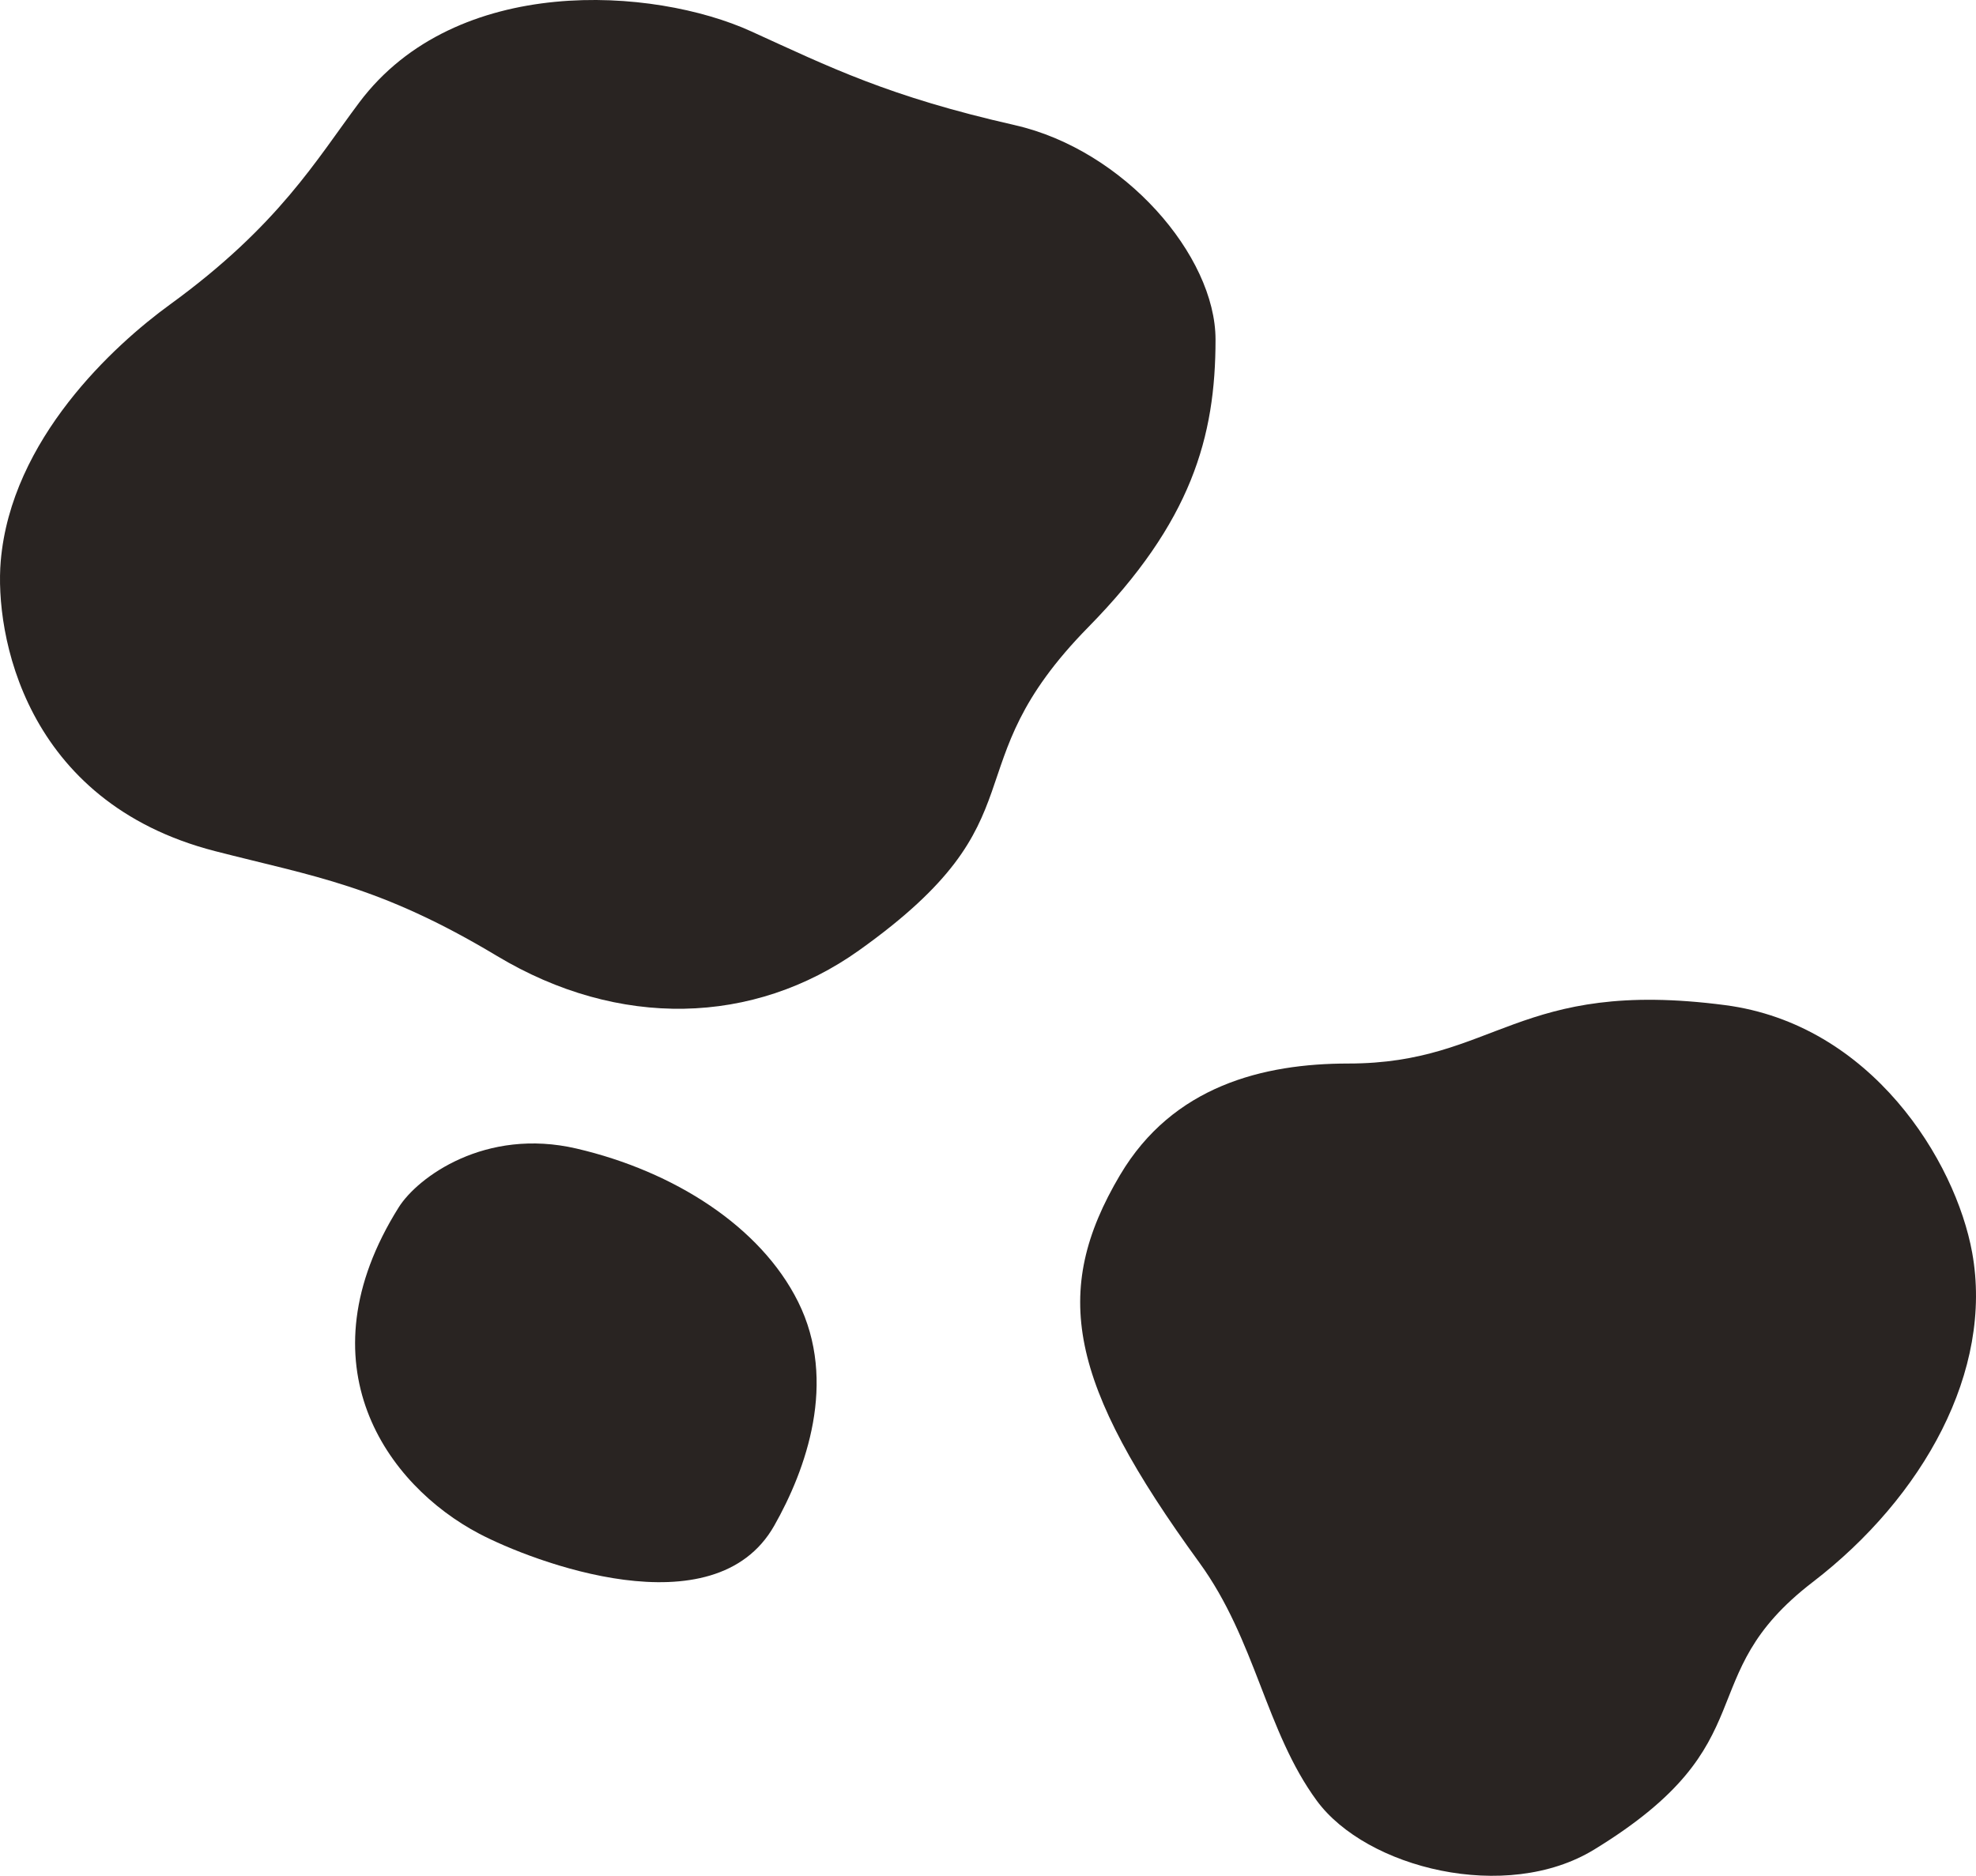
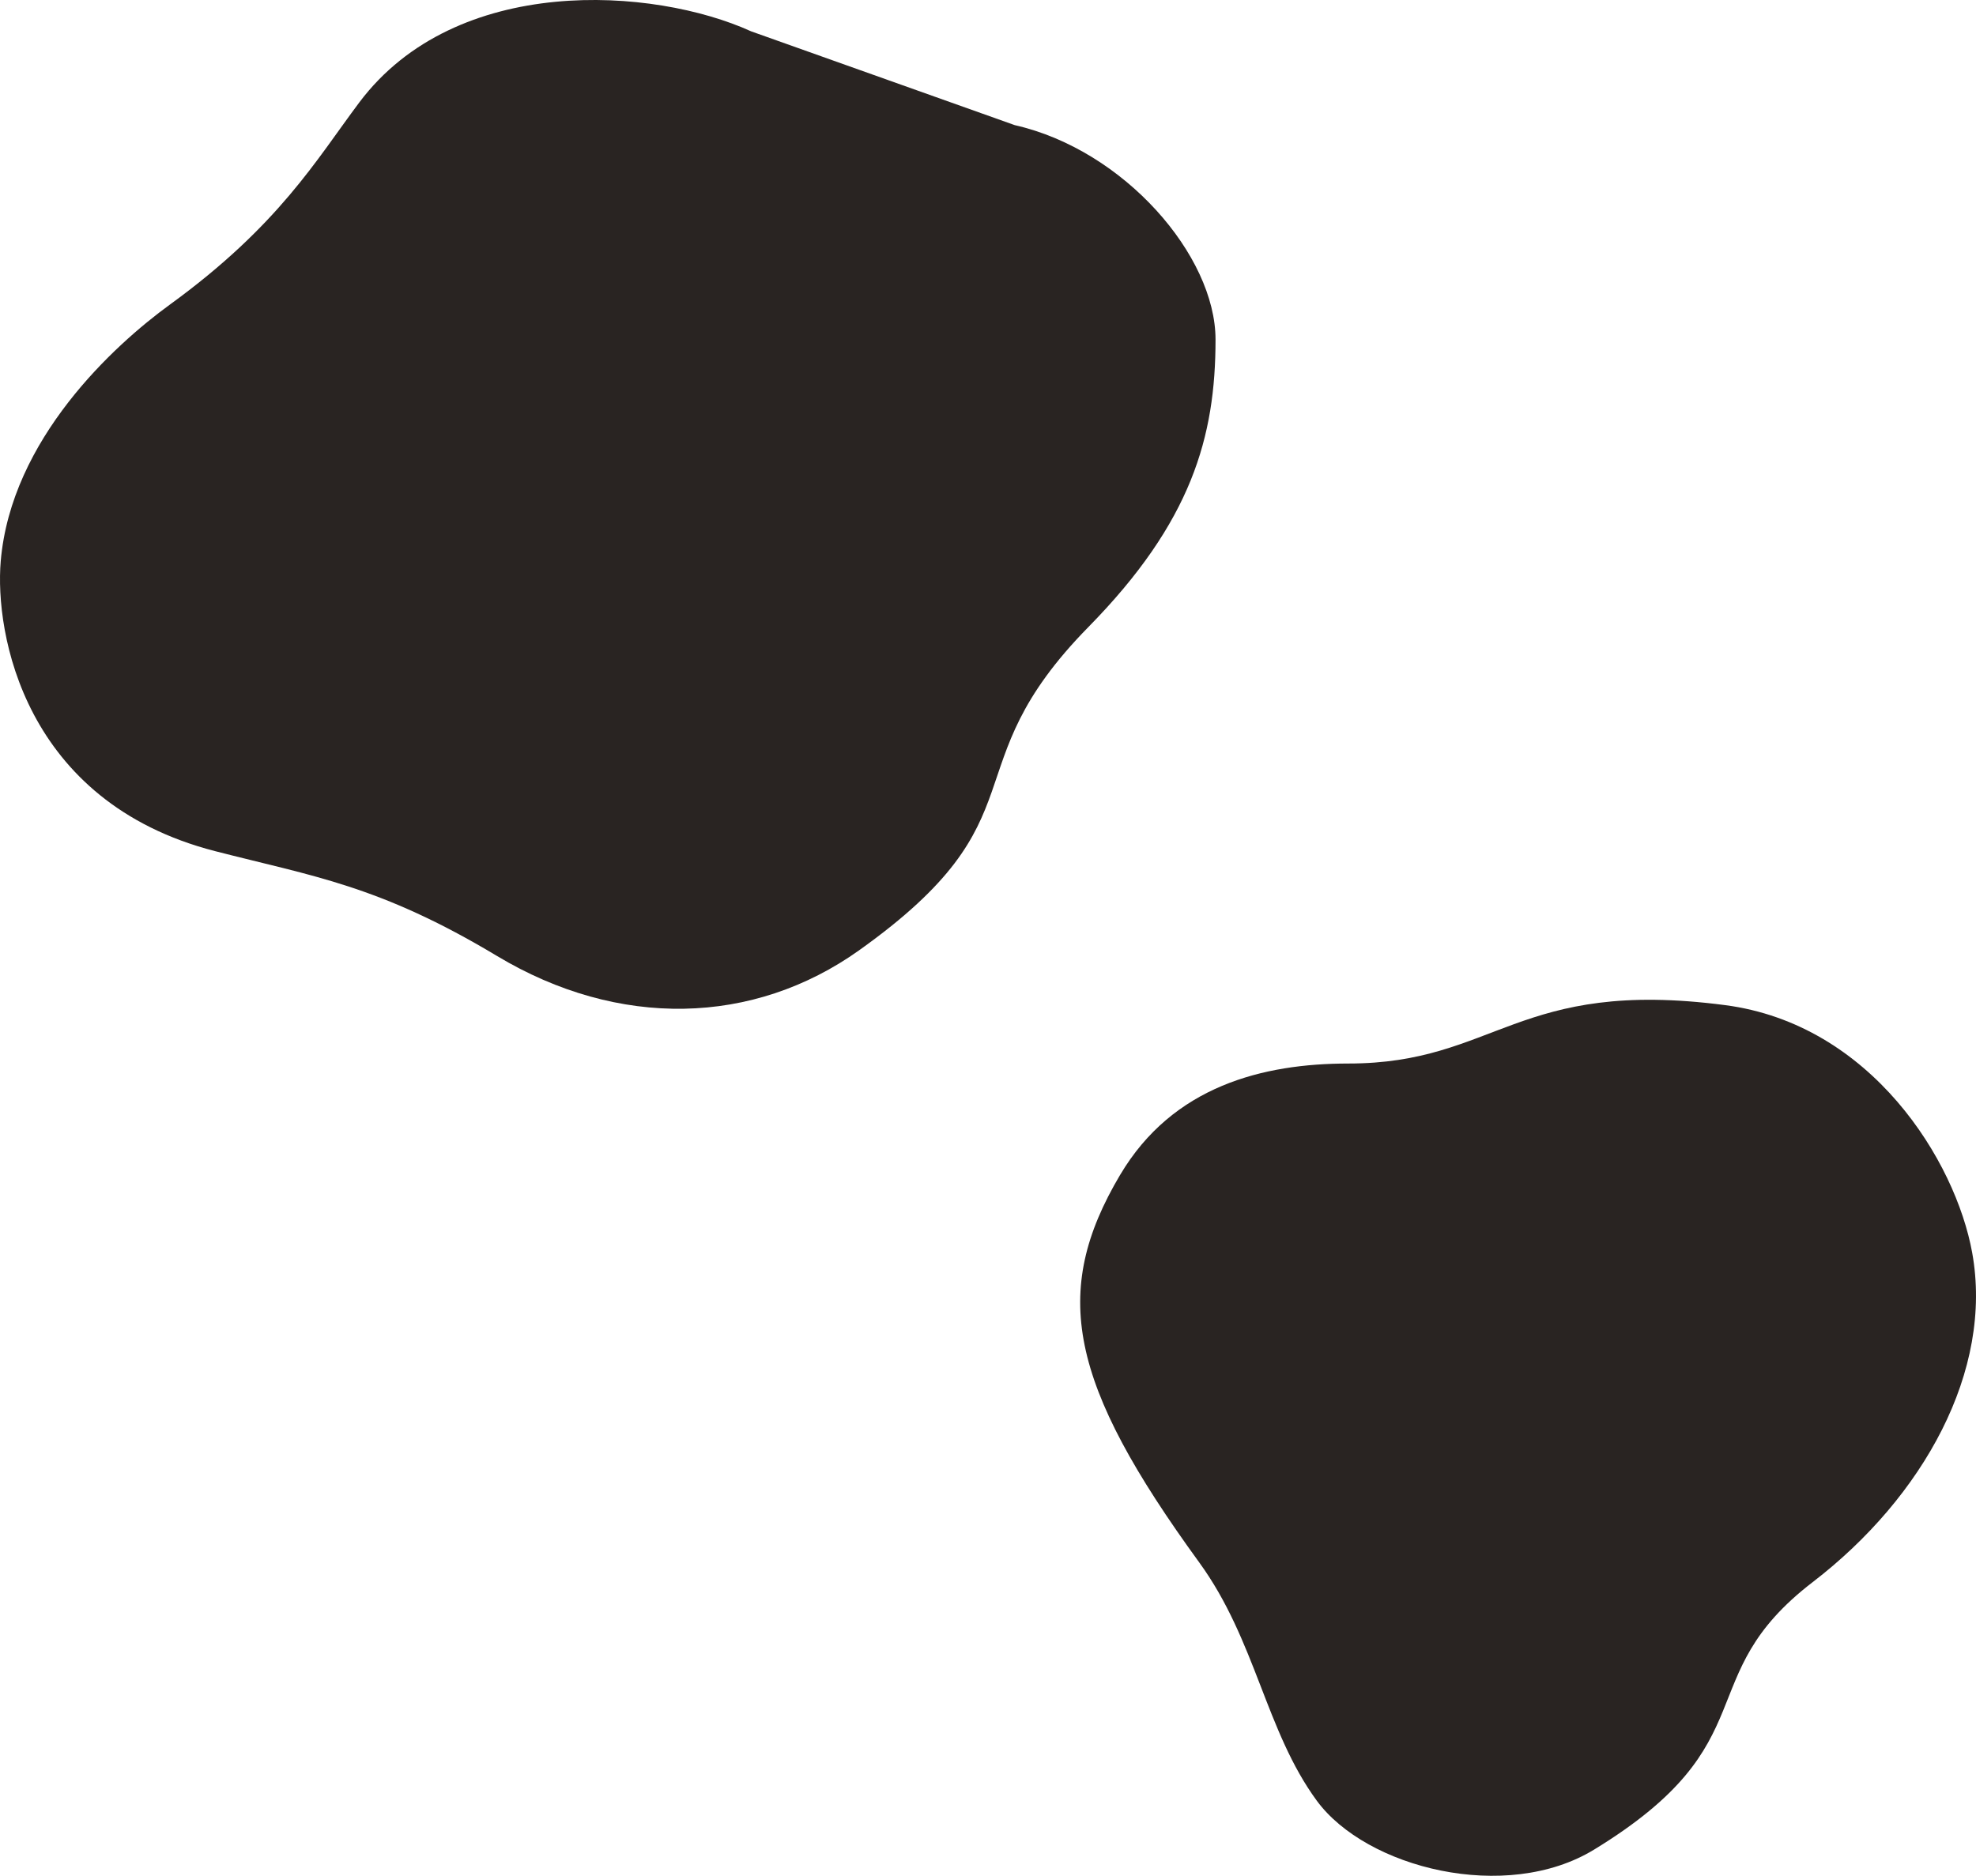
<svg xmlns="http://www.w3.org/2000/svg" width="341.382" height="324.143" viewBox="0 0 341.382 324.143">
  <g id="グループ_218" data-name="グループ 218" transform="translate(-83 -7551.5)">
    <path id="パス_3280" data-name="パス 3280" d="M6.9,30.254C-5.122,50.548-1.972,66.237,20.577,97.242c9.77,13.434,11.466,29.125,20.294,41.151,8.572,11.677,32.724,17.74,47.916,8.456,30.441-18.6,16.295-29.736,37.769-46.225,19.138-14.7,31.235-36.541,27.547-56.927C151.237,27.853,136.7,4.228,111.415.923c-35.959-4.7-39.54,10.092-65.092,10.092-14.687,0-30.311,3.869-39.419,19.239" transform="translate(269.618 7724.264)" fill="#292422" />
-     <path id="パス_3277" data-name="パス 3277" d="M175.307,21.622C194.233,25.91,210,44.193,210,58.676c0,16.83-4.14,31.524-21.964,49.677-24.158,24.6-7.168,32.741-39.609,55.858-18.254,13.007-41.544,13.6-62.567.98-20.344-12.211-31.733-13.742-48.715-18.117C4.1,138.563-.925,109.343.125,96.984,1.915,75.9,19.708,59.64,29.348,52.635,48.177,38.953,54.652,27.6,62.063,17.713,78.808-4.62,112.957-2.239,129.775,5.418c13.6,6.193,23.728,11.264,45.532,16.2" transform="translate(83 7551.5)" fill="#292422" />
-     <path id="パス_3278" data-name="パス 3278" d="M10.915,62.055C17.859,69.7,43.3,91.824,59.289,78.2,67.742,71,78.137,58.568,76.4,43.251,74.758,28.8,63.96,14.724,49.5,5.288,35.952-3.556,21.989.54,17.136,4.32-8.146,24.005-1.2,48.717,10.915,62.055" transform="translate(134.298 7761.939) rotate(-20)" fill="#292422" />
+     <path id="パス_3277" data-name="パス 3277" d="M175.307,21.622C194.233,25.91,210,44.193,210,58.676c0,16.83-4.14,31.524-21.964,49.677-24.158,24.6-7.168,32.741-39.609,55.858-18.254,13.007-41.544,13.6-62.567.98-20.344-12.211-31.733-13.742-48.715-18.117C4.1,138.563-.925,109.343.125,96.984,1.915,75.9,19.708,59.64,29.348,52.635,48.177,38.953,54.652,27.6,62.063,17.713,78.808-4.62,112.957-2.239,129.775,5.418" transform="translate(83 7551.5)" fill="#292422" />
  </g>
</svg>